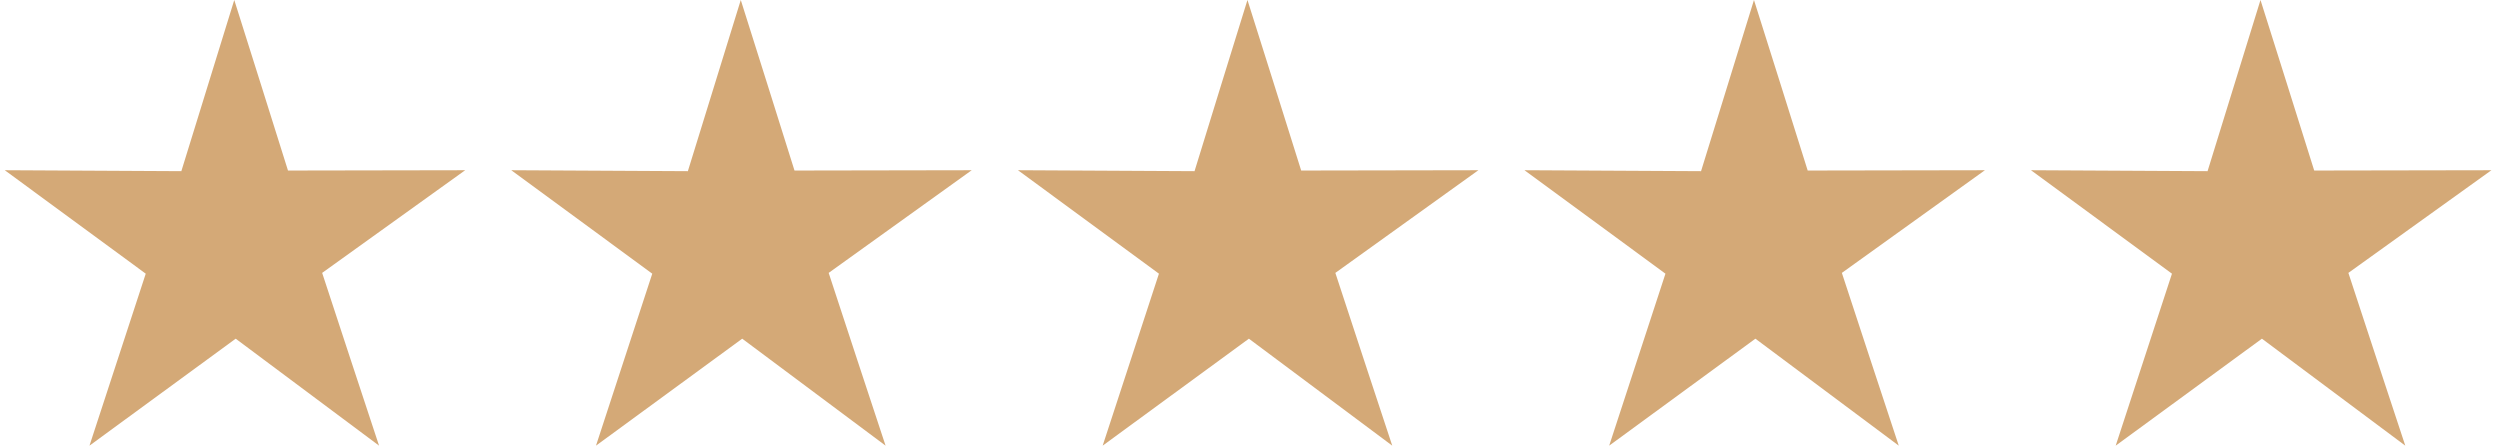
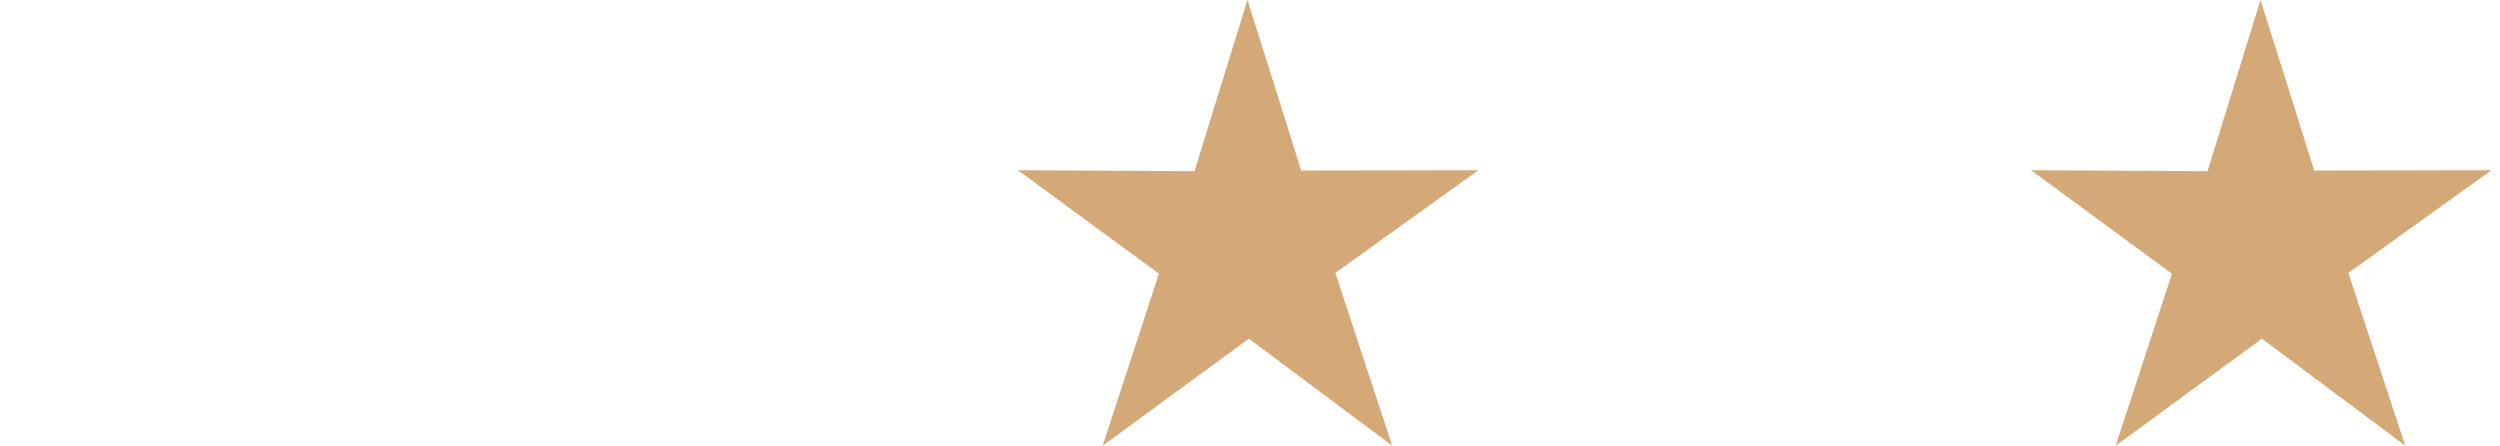
<svg xmlns="http://www.w3.org/2000/svg" version="1.1" id="Capa_1" x="0px" y="0px" viewBox="0 0 1573 280.4" style="enable-background:new 0 0 1573 280.4;" xml:space="preserve">
  <style type="text/css">
	.st0{fill:#D4A977;}
</style>
-   <path class="st0" d="M147.4,0c11.3,35.8,22.6,71.5,33.8,107.3c37.2-0.1,74.3-0.1,111.5-0.2c-30,21.5-60,43-90,64.6  c11.9,36.2,23.8,72.5,35.8,108.7c-30.1-22.4-60.1-44.9-90.2-67.3c-30.7,22.4-61.3,44.9-92,67.3c11.8-36.1,23.6-72.1,35.4-108.2  C62.1,150.5,32.6,128.8,3,107.1c37,0.2,74,0.4,111.1,0.6C125.2,71.8,136.3,35.9,147.4,0z" />
-   <path class="st0" d="M466.1,0c11.3,35.8,22.6,71.5,33.8,107.3c37.2-0.1,74.3-0.1,111.5-0.2c-30,21.5-60,43-90,64.6  c11.9,36.2,23.8,72.5,35.8,108.7c-30.1-22.4-60.1-44.9-90.2-67.3c-30.7,22.4-61.3,44.9-92,67.3c11.8-36.1,23.6-72.1,35.4-108.2  c-29.6-21.7-59.1-43.4-88.7-65.1c37,0.2,74,0.4,111.1,0.6C443.9,71.8,455,35.9,466.1,0z" />
  <path class="st0" d="M784.9,0c11.3,35.8,22.6,71.5,33.8,107.3c37.2-0.1,74.3-0.1,111.5-0.2c-30,21.5-60,43-90,64.6  c11.9,36.2,23.8,72.5,35.8,108.7c-30.1-22.4-60.1-44.9-90.2-67.3c-30.7,22.4-61.3,44.9-92,67.3c11.8-36.1,23.6-72.1,35.4-108.2  c-29.6-21.7-59.1-43.4-88.7-65.1c37,0.2,74,0.4,111.1,0.6C762.6,71.8,773.8,35.9,784.9,0z" />
-   <path class="st0" d="M1103.6,0c11.3,35.8,22.6,71.5,33.8,107.3c37.2-0.1,74.3-0.1,111.5-0.2c-30,21.5-60,43-90,64.6  c11.9,36.2,23.8,72.5,35.8,108.7c-30.1-22.4-60.1-44.9-90.2-67.3c-30.7,22.4-61.3,44.9-92,67.3c11.8-36.1,23.6-72.1,35.4-108.2  c-29.6-21.7-59.1-43.4-88.7-65.1c37,0.2,74,0.4,111.1,0.6C1081.4,71.8,1092.5,35.9,1103.6,0z" />
  <path class="st0" d="M1422.3,0c11.3,35.8,22.6,71.5,33.8,107.3c37.2-0.1,74.3-0.1,111.5-0.2c-30,21.5-60,43-90,64.6  c11.9,36.2,23.8,72.5,35.8,108.7c-30.1-22.4-60.1-44.9-90.2-67.3c-30.7,22.4-61.3,44.9-92,67.3c11.8-36.1,23.6-72.1,35.4-108.2  c-29.6-21.7-59.1-43.4-88.7-65.1c37,0.2,74,0.4,111.1,0.6C1400.1,71.8,1411.2,35.9,1422.3,0z" />
</svg>